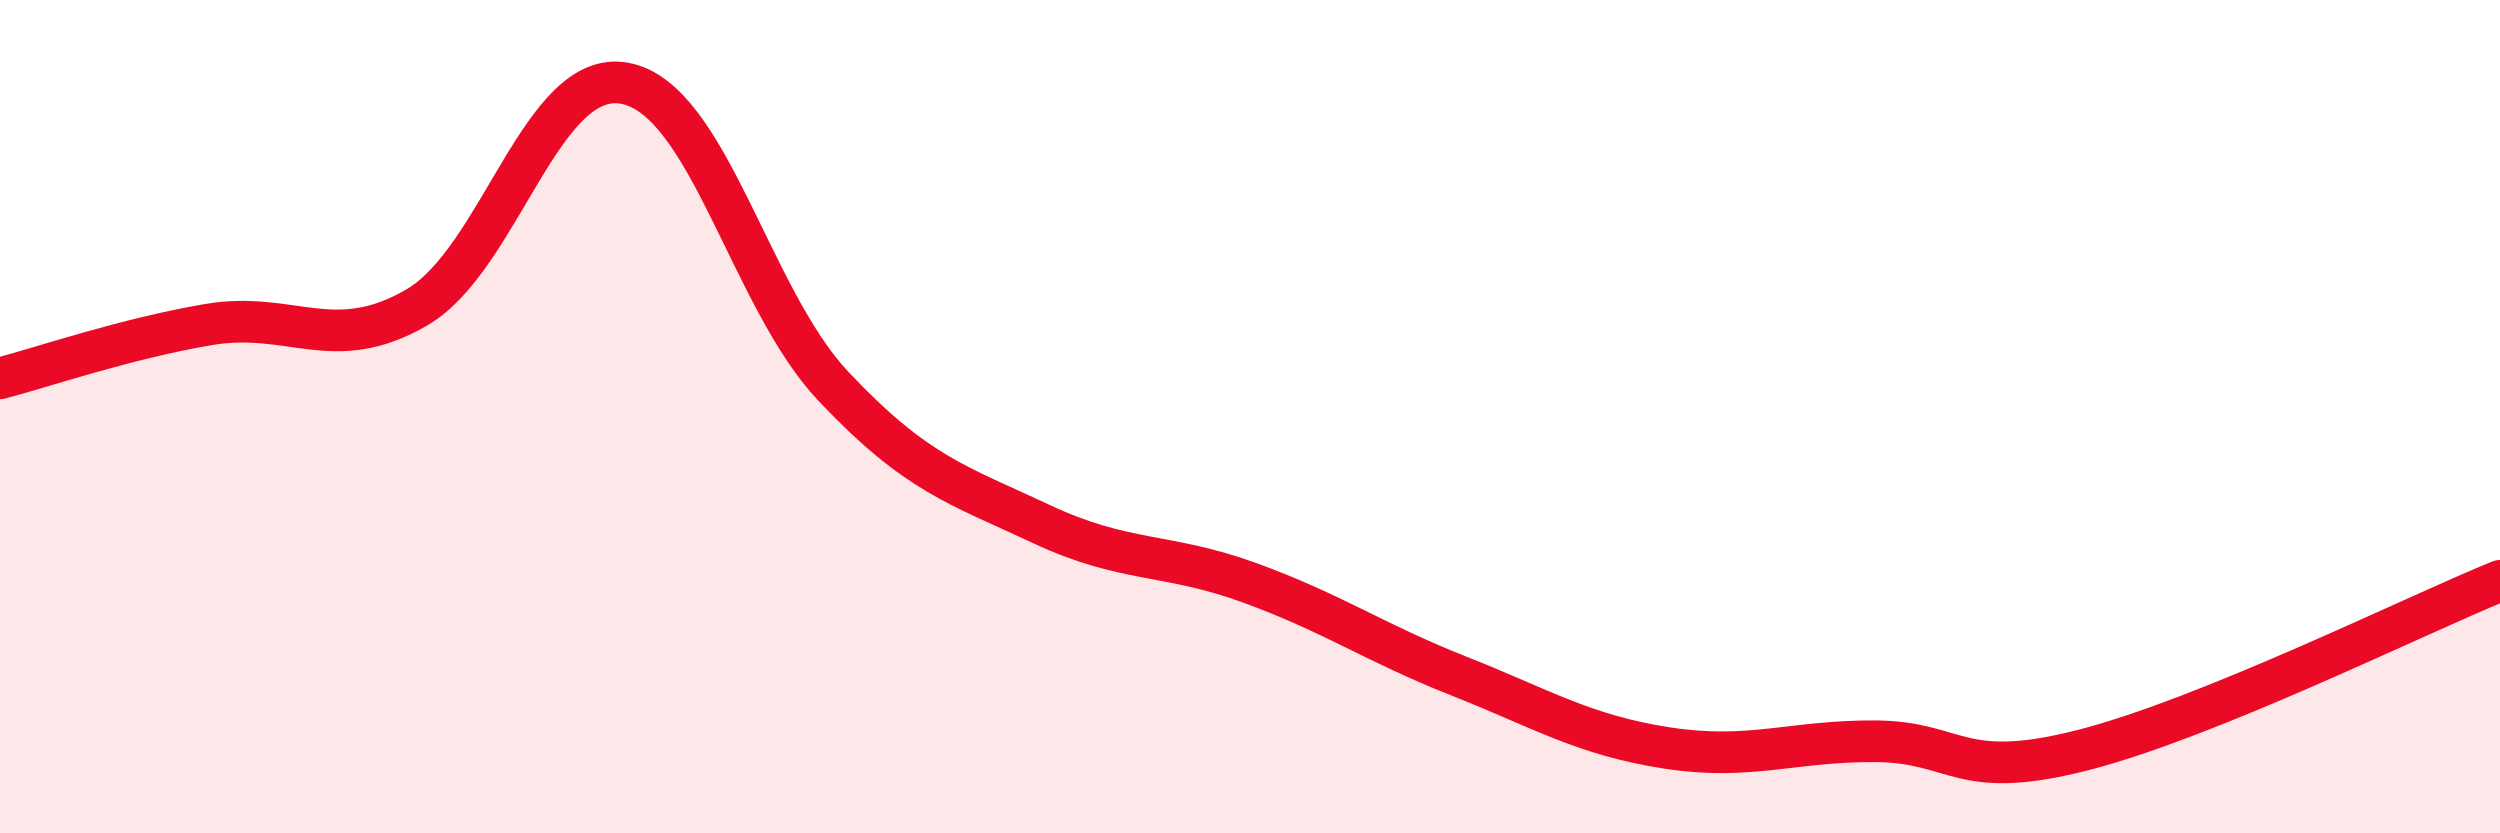
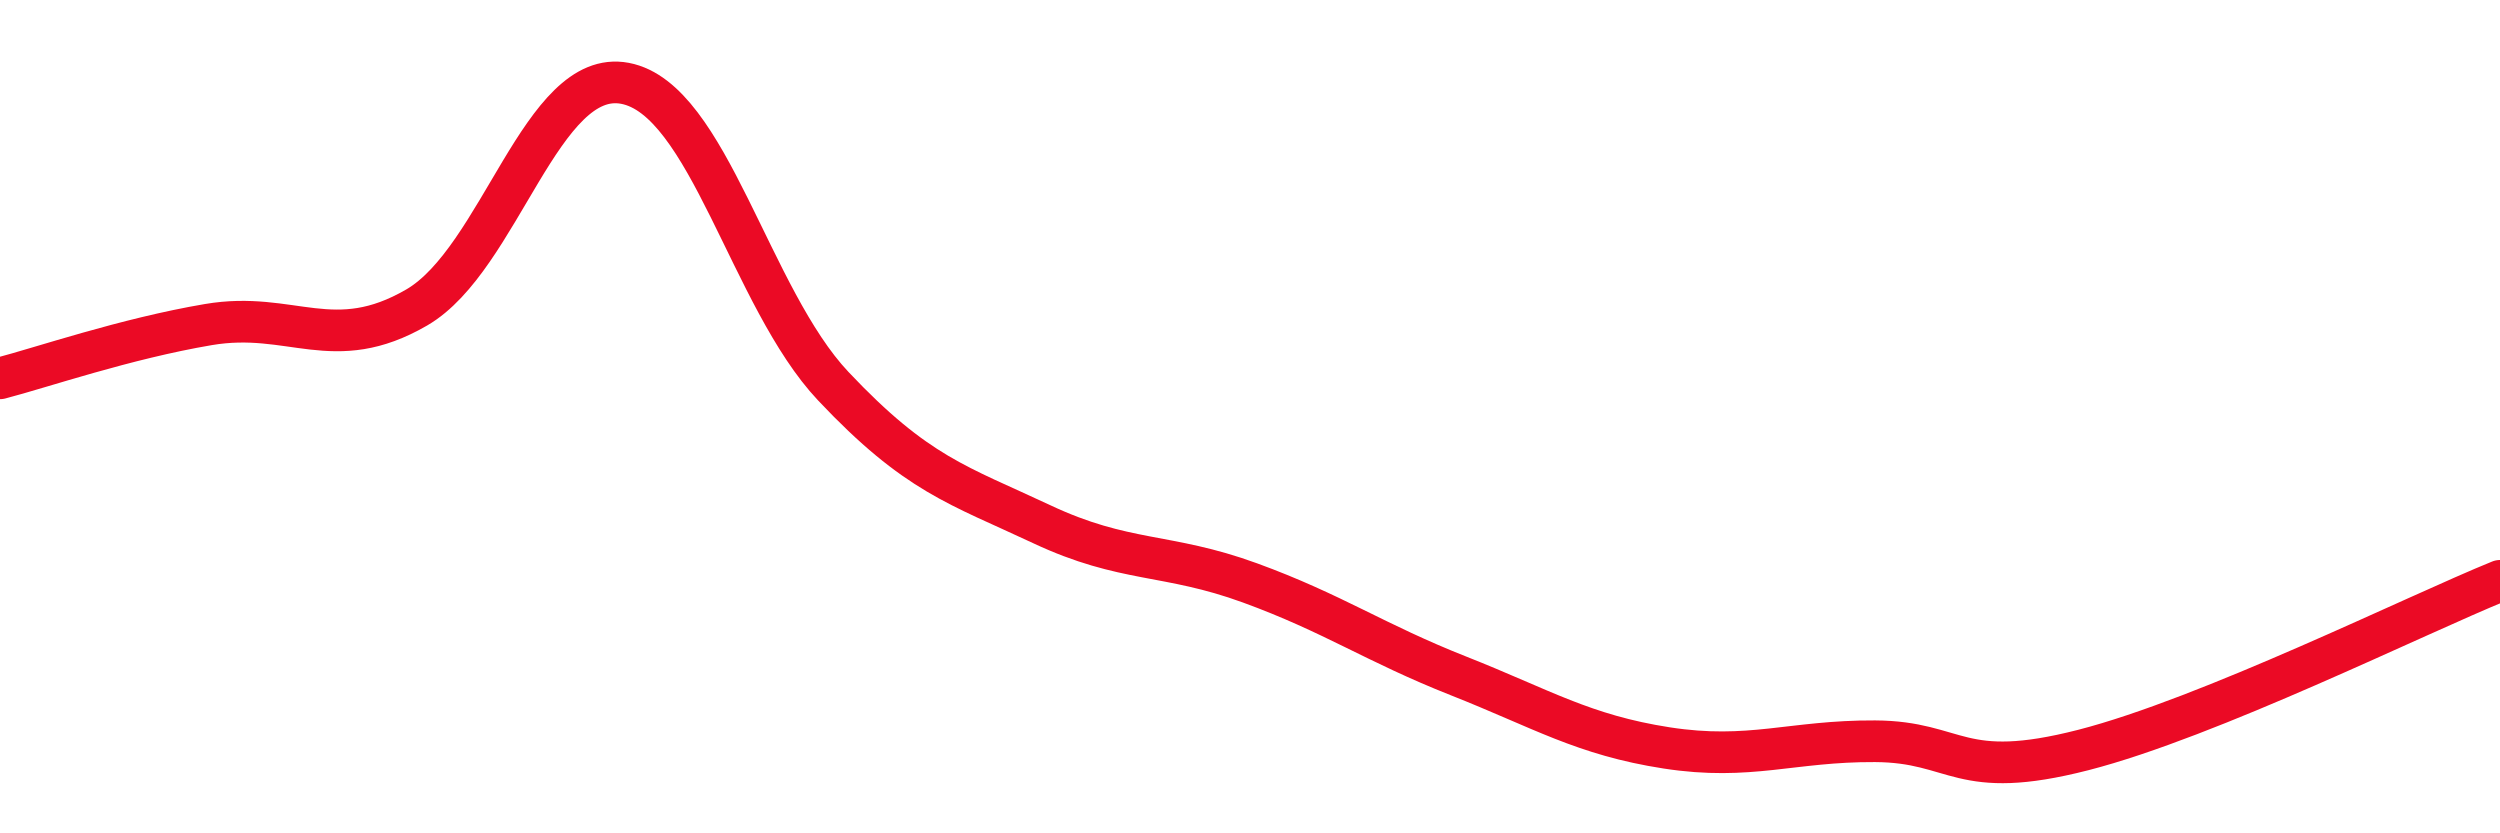
<svg xmlns="http://www.w3.org/2000/svg" width="60" height="20" viewBox="0 0 60 20">
-   <path d="M 0,9.08 C 1,8.82 3,8.13 5,7.79 C 7,7.45 8,8.54 10,7.38 C 12,6.22 13,1.62 15,2 C 17,2.38 18,7.15 20,9.27 C 22,11.39 23,11.64 25,12.58 C 27,13.52 28,13.26 30,13.99 C 32,14.72 33,15.43 35,16.22 C 37,17.01 38,17.64 40,17.95 C 42,18.26 43,17.78 45,17.79 C 47,17.8 47,18.77 50,18 C 53,17.23 58,14.75 60,13.94L60 20L0 20Z" fill="#EB0A25" opacity="0.1" stroke-linecap="round" stroke-linejoin="round" />
  <path d="M 0,9.08 C 1,8.82 3,8.13 5,7.79 C 7,7.45 8,8.54 10,7.38 C 12,6.22 13,1.62 15,2 C 17,2.38 18,7.15 20,9.27 C 22,11.39 23,11.64 25,12.58 C 27,13.52 28,13.26 30,13.99 C 32,14.72 33,15.43 35,16.22 C 37,17.01 38,17.64 40,17.95 C 42,18.26 43,17.78 45,17.79 C 47,17.8 47,18.77 50,18 C 53,17.23 58,14.75 60,13.94" stroke="#EB0A25" stroke-width="1" fill="none" stroke-linecap="round" stroke-linejoin="round" />
</svg>